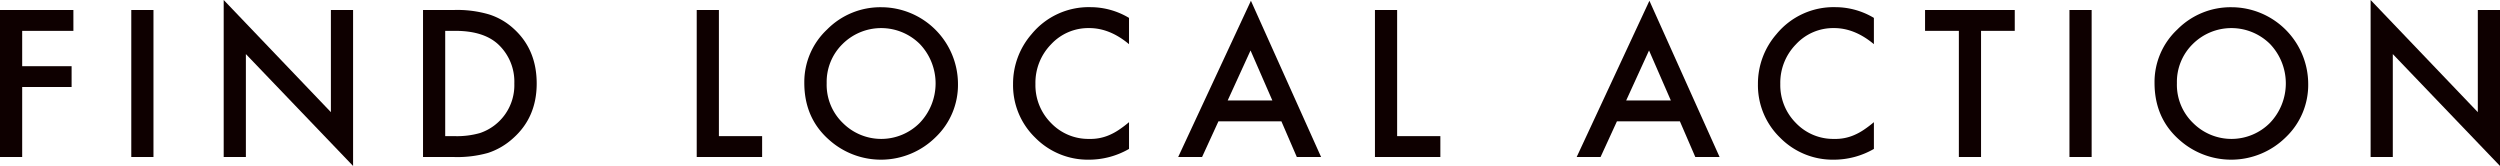
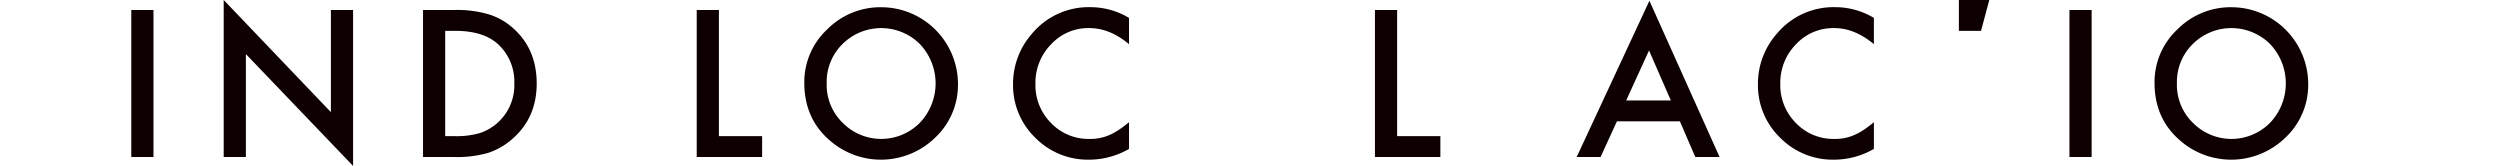
<svg xmlns="http://www.w3.org/2000/svg" width="705.172" height="46.81" viewBox="0 0 705.172 46.81">
  <g id="グループ_3671" data-name="グループ 3671" transform="translate(-687.085 -1588.052)">
-     <path id="パス_24383" data-name="パス 24383" d="M707.79,1596.754H693.342v9.963h13.939v5.882H693.342v19.739h-6.257v-41.465h20.7Z" fill="#0e0000" />
    <path id="パス_24384" data-name="パス 24384" d="M730.374,1590.873v41.465h-6.256v-41.465Z" fill="#0e0000" />
    <path id="パス_24385" data-name="パス 24385" d="M750.183,1632.338v-44.286l30.238,31.637v-28.816h6.258v43.989l-30.239-31.556v29.032Z" fill="#0e0000" />
    <path id="パス_24386" data-name="パス 24386" d="M806.407,1632.338v-41.465h8.7a31.693,31.693,0,0,1,9.883,1.235,18.505,18.505,0,0,1,7.062,4.108q6.418,5.856,6.418,15.389,0,9.561-6.686,15.469a19.523,19.523,0,0,1-7.037,4.109,32.011,32.011,0,0,1-9.748,1.155Zm6.257-5.881h2.819a23.527,23.527,0,0,0,7.01-.887,14.232,14.232,0,0,0,9.668-13.965,14.405,14.405,0,0,0-4.566-11.064q-4.108-3.788-12.112-3.787h-2.819Z" fill="#0e0000" />
    <path id="パス_24387" data-name="パス 24387" d="M889.865,1590.873v35.584h12.192v5.881H883.608v-41.465Z" fill="#0e0000" />
    <path id="パス_24388" data-name="パス 24388" d="M913.955,1611.418a20.306,20.306,0,0,1,6.418-15.039,21.124,21.124,0,0,1,15.361-6.286,21.685,21.685,0,0,1,21.565,21.566,20.392,20.392,0,0,1-6.391,15.173,21.91,21.91,0,0,1-29.917.7Q913.954,1621.38,913.955,1611.418Zm6.31.08a14.989,14.989,0,0,0,4.619,11.306,15.3,15.3,0,0,0,21.619-.081,16.093,16.093,0,0,0,.054-22.236,15.462,15.462,0,0,0-21.833,0A14.957,14.957,0,0,0,920.265,1611.5Z" fill="#0e0000" />
    <path id="パス_24389" data-name="パス 24389" d="M1005.544,1593.1v7.412q-5.424-4.537-11.225-4.538a14.3,14.3,0,0,0-10.77,4.593,15.488,15.488,0,0,0-4.4,11.172,15.115,15.115,0,0,0,4.4,11.01,14.548,14.548,0,0,0,10.8,4.485,13.249,13.249,0,0,0,5.612-1.074,16.289,16.289,0,0,0,2.672-1.45,31.484,31.484,0,0,0,2.914-2.2v7.546a22.592,22.592,0,0,1-11.279,3.036,20.814,20.814,0,0,1-15.173-6.2,20.567,20.567,0,0,1-6.258-15.093,21.292,21.292,0,0,1,5.237-14.125,20.847,20.847,0,0,1,16.677-7.6A21.179,21.179,0,0,1,1005.544,1593.1Z" fill="#0e0000" />
-     <path id="パス_24390" data-name="パス 24390" d="M1048.524,1622.267h-17.752l-4.619,10.071h-6.74l20.517-44.071,19.793,44.071h-6.849Zm-2.551-5.882-6.15-14.1-6.446,14.1Z" fill="#0e0000" />
    <path id="パス_24391" data-name="パス 24391" d="M1081.173,1590.873v35.584h12.193v5.881h-18.45v-41.465Z" fill="#0e0000" />
    <path id="パス_24392" data-name="パス 24392" d="M1160.926,1622.267h-17.752l-4.619,10.071h-6.74l20.517-44.071,19.793,44.071h-6.848Zm-2.551-5.882-6.15-14.1-6.445,14.1Z" fill="#0e0000" />
    <path id="パス_24393" data-name="パス 24393" d="M1215.651,1593.1v7.412q-5.424-4.537-11.226-4.538a14.3,14.3,0,0,0-10.769,4.593,15.484,15.484,0,0,0-4.405,11.172,15.111,15.111,0,0,0,4.405,11.01,14.547,14.547,0,0,0,10.8,4.485,13.248,13.248,0,0,0,5.612-1.074,16.335,16.335,0,0,0,2.672-1.45,31.615,31.615,0,0,0,2.914-2.2v7.546a22.6,22.6,0,0,1-11.279,3.036,20.813,20.813,0,0,1-15.173-6.2,20.567,20.567,0,0,1-6.258-15.093,21.291,21.291,0,0,1,5.236-14.125,20.849,20.849,0,0,1,16.678-7.6A21.181,21.181,0,0,1,1215.651,1593.1Z" fill="#0e0000" />
-     <path id="パス_24394" data-name="パス 24394" d="M1245.875,1596.754v35.584h-6.256v-35.584h-9.535v-5.881h25.3v5.881Z" fill="#0e0000" />
+     <path id="パス_24394" data-name="パス 24394" d="M1245.875,1596.754h-6.256v-35.584h-9.535v-5.881h25.3v5.881Z" fill="#0e0000" />
    <path id="パス_24395" data-name="パス 24395" d="M1277.072,1590.873v41.465h-6.257v-41.465Z" fill="#0e0000" />
    <path id="パス_24396" data-name="パス 24396" d="M1294.812,1611.418a20.31,20.31,0,0,1,6.418-15.039,21.127,21.127,0,0,1,15.361-6.286,21.686,21.686,0,0,1,21.566,21.566,20.39,20.39,0,0,1-6.392,15.173,21.91,21.91,0,0,1-29.917.7Q1294.813,1621.38,1294.812,1611.418Zm6.311.08a14.989,14.989,0,0,0,4.619,11.306,15.3,15.3,0,0,0,21.619-.081,16.1,16.1,0,0,0,.054-22.236,15.462,15.462,0,0,0-21.833,0A14.957,14.957,0,0,0,1301.123,1611.5Z" fill="#0e0000" />
-     <path id="パス_24397" data-name="パス 24397" d="M1355.761,1632.338v-44.286L1386,1619.689v-28.816h6.258v43.989l-30.239-31.556v29.032Z" fill="#0e0000" />
  </g>
</svg>